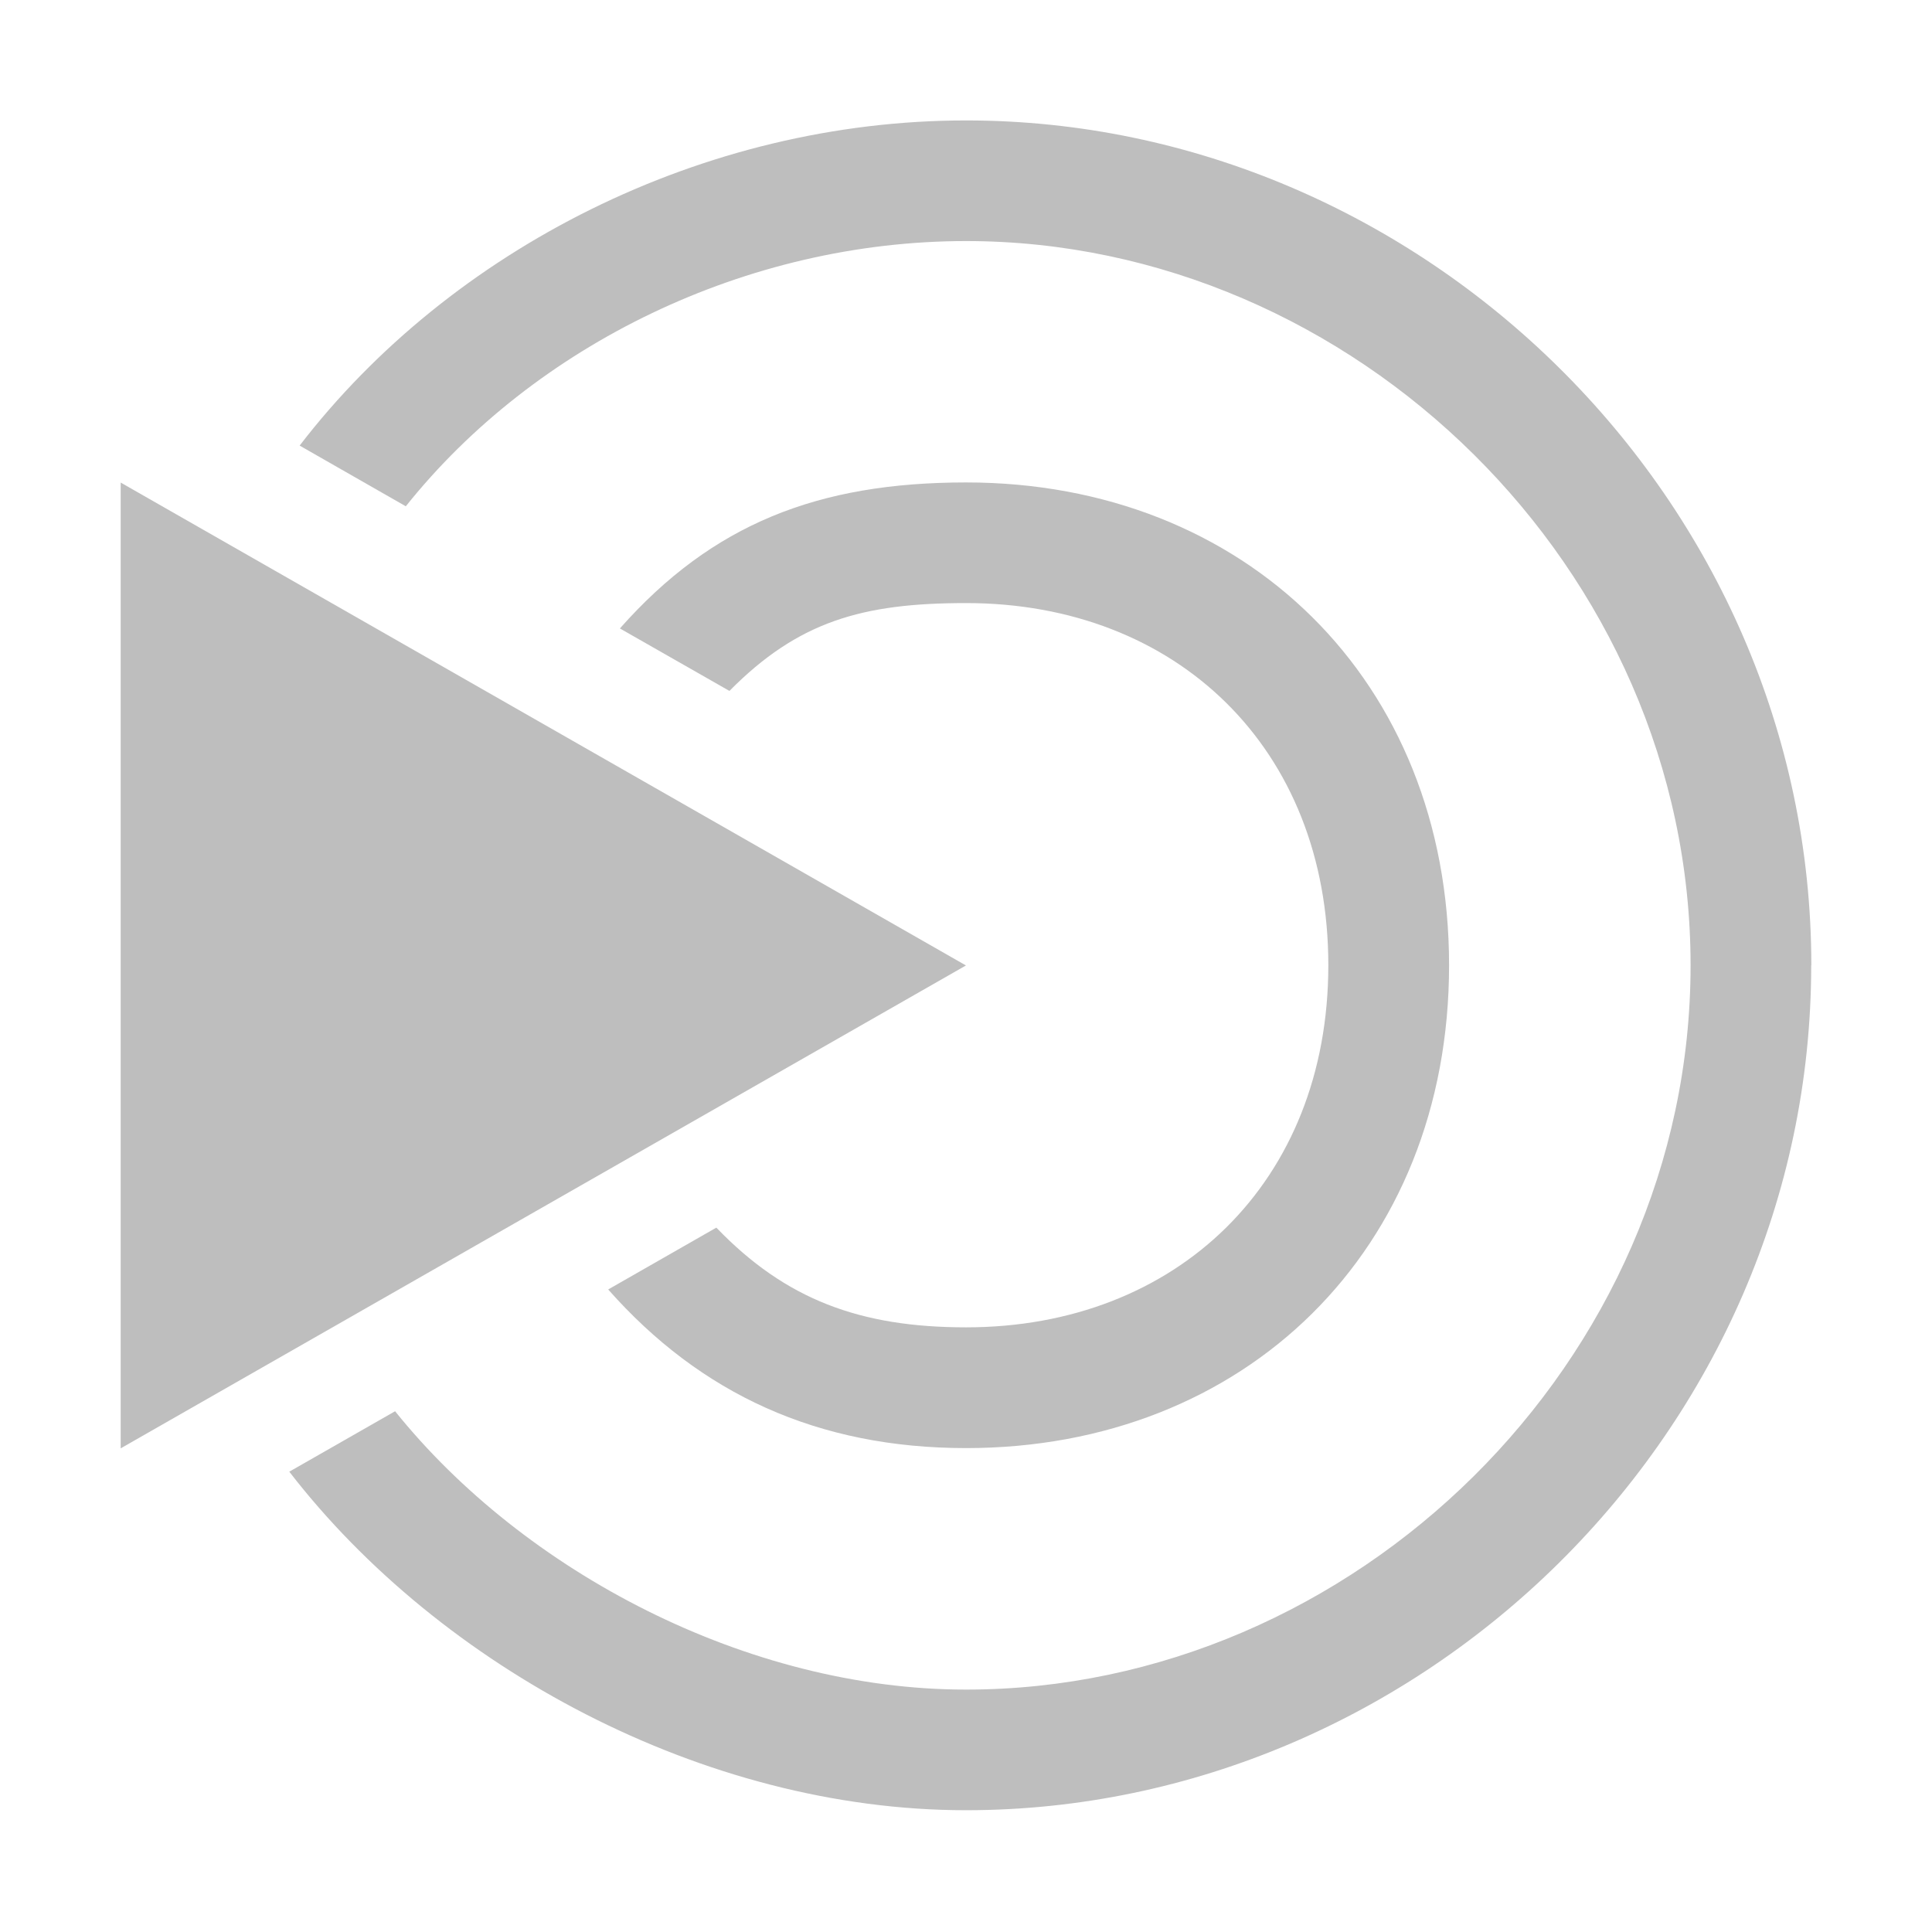
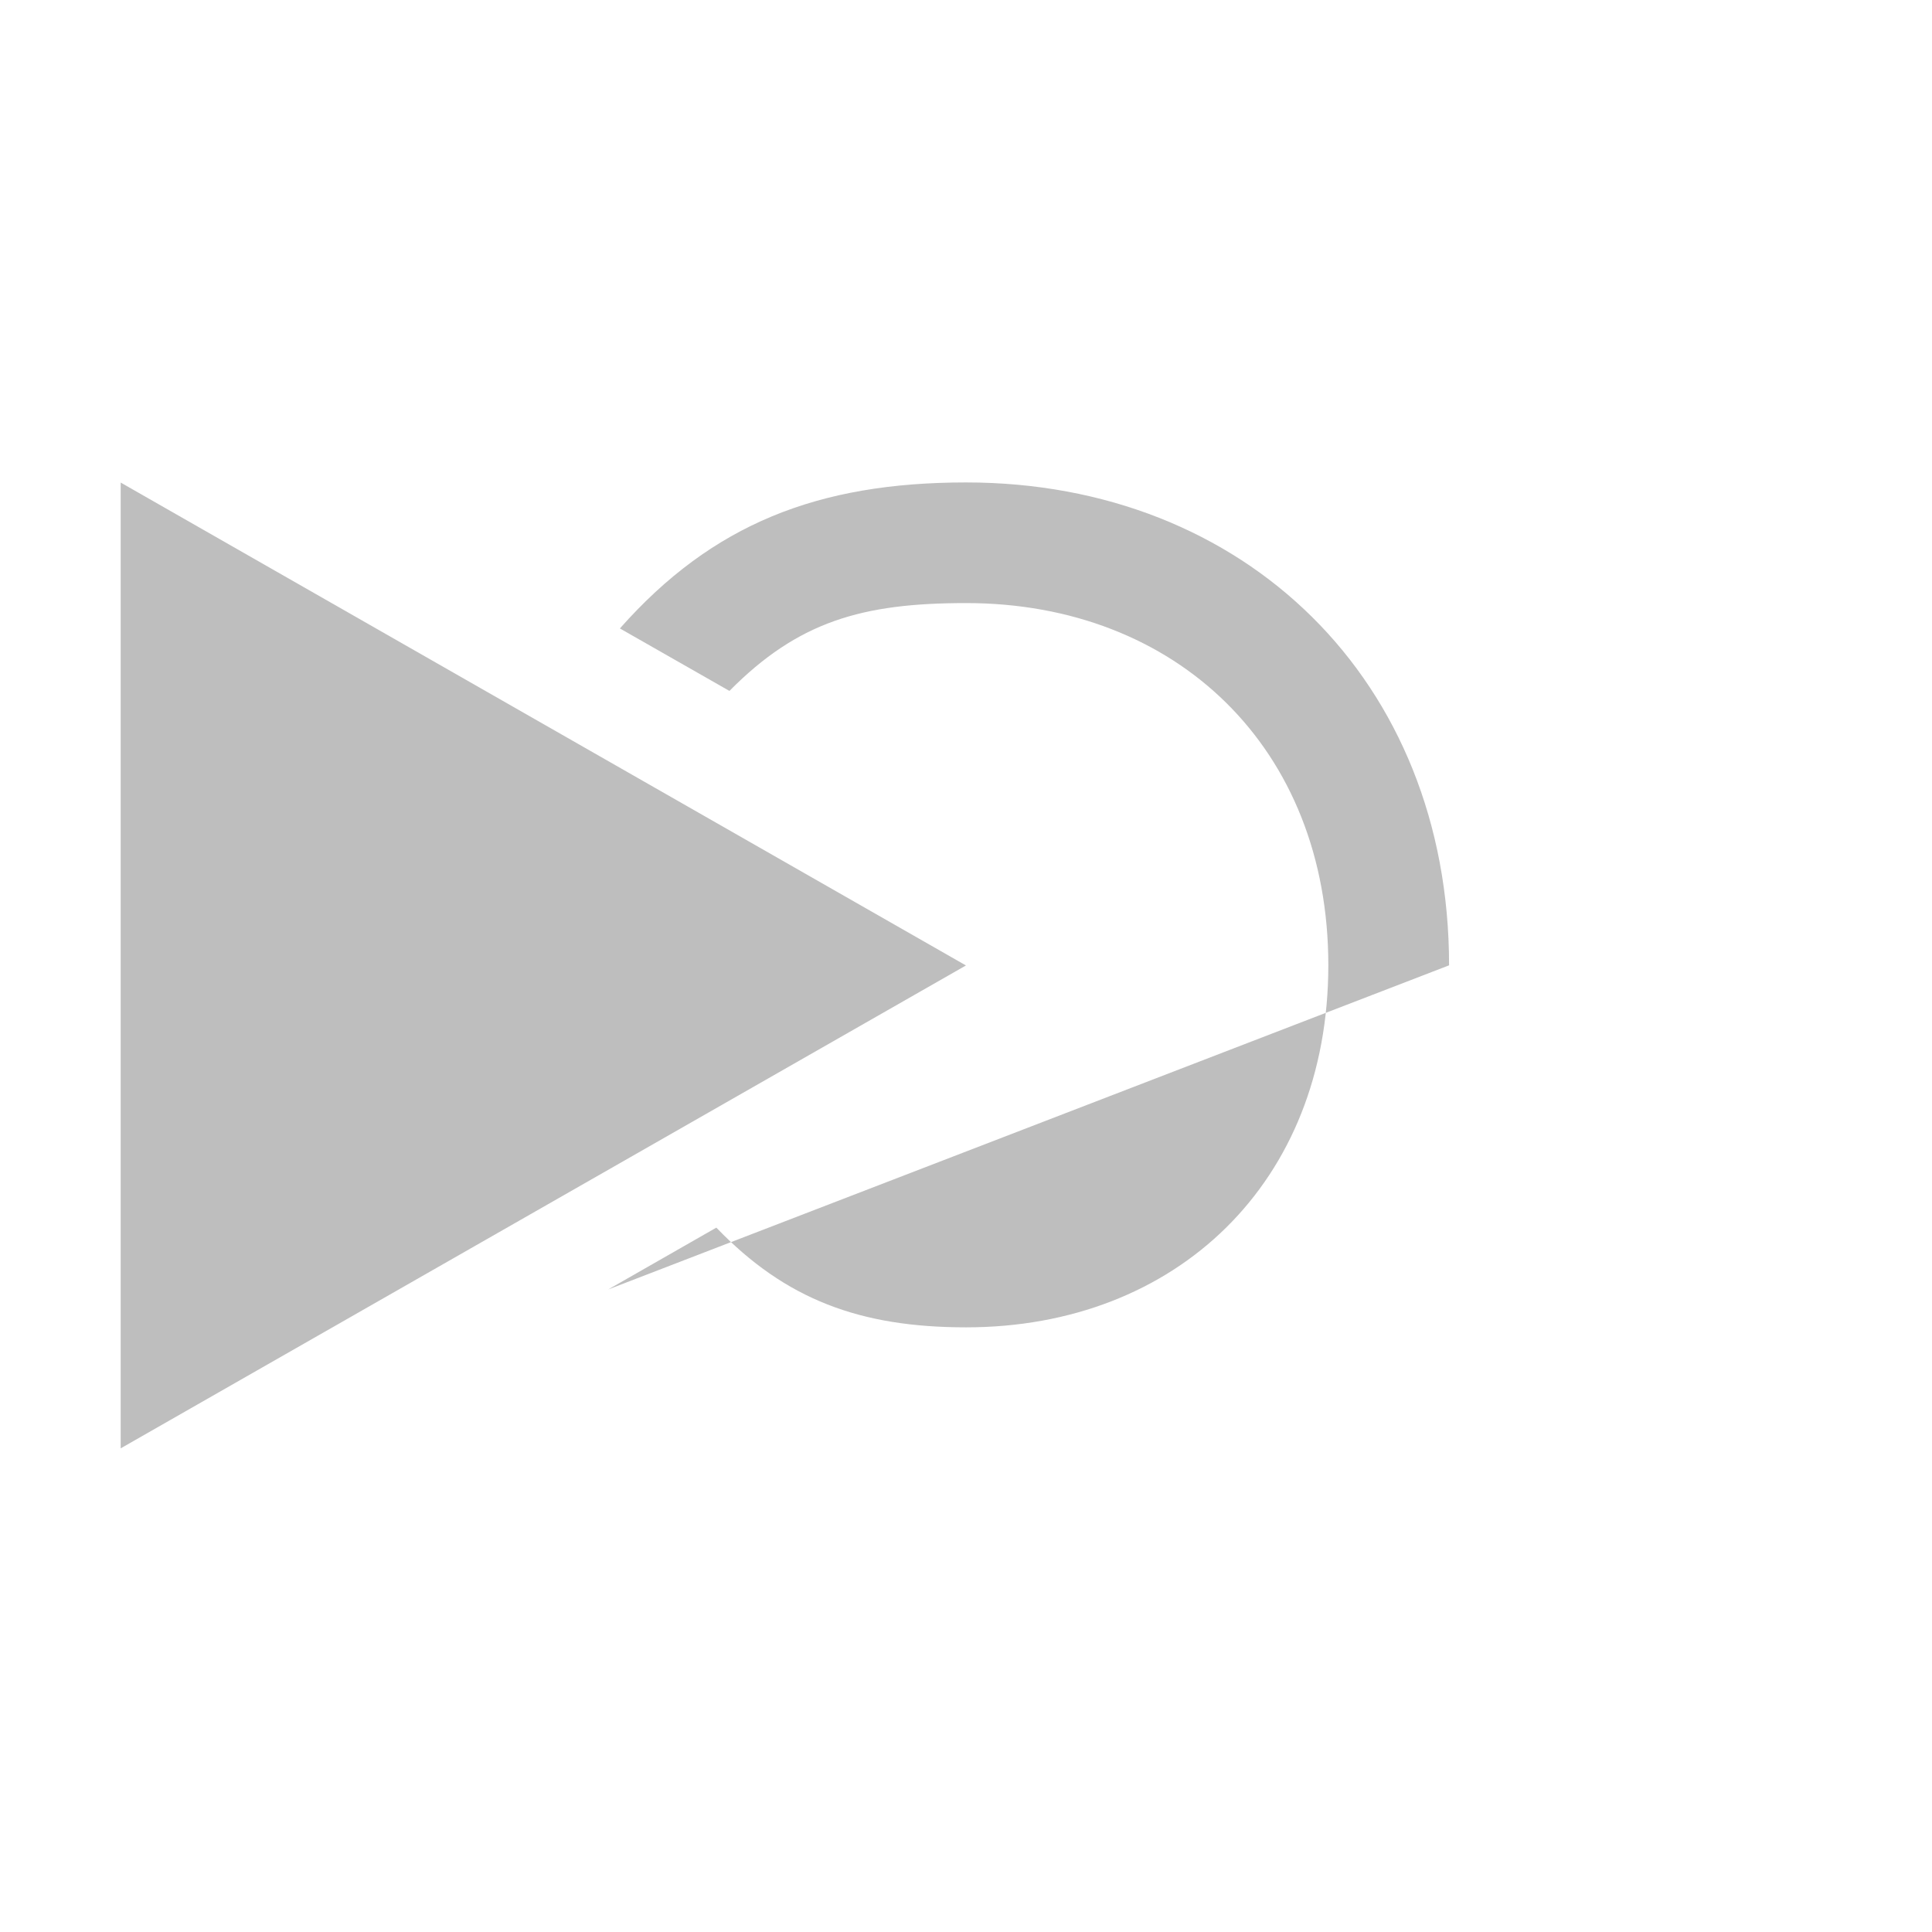
<svg xmlns="http://www.w3.org/2000/svg" id="svg2" height="16" width="16" version="1.0">
  <g id="layer2" display="none" transform="translate(0,-6)">
-     <rect id="rect4898" fill-rule="nonzero" height="22" width="22" y="0" x="0" fill="#333" />
-   </g>
+     </g>
  <g id="layer3" display="none" transform="translate(0,-6)">
    <rect id="rect4126" fill-rule="nonzero" height="22" width="22" y="0" x="0" fill="#efebe7" />
  </g>
  <g id="layer1" transform="matrix(1.032,0,0,1.056,-0.694,-6.779)" stroke-miterlimit="4" stroke-width="0" fill="#bebebe">
    <path id="path5070" fill-rule="evenodd" d="m1.641,10.204,6.783,3.787-6.783,3.787z" />
-     <path id="path5067" d="m15.208,13.991c0-3.658-3.131-6.627-6.783-6.627-2.109,0-4.136,1.009-5.348,2.55l0.852,0.476c1.034-1.266,2.736-2.08,4.496-2.08,3.111-1E-7,5.814,2.568,5.814,5.68,0,3.111-2.703,5.68-5.814,5.68-1.755,0-3.547-0.924-4.582-2.183l-0.849,0.474c1.212,1.534,3.326,2.655,5.43,2.655,3.652,0,6.783-2.969,6.783-6.627z" />
-     <path id="path5648" d="m12.301,13.99c0-2.236-1.64-3.787-3.876-3.787-1.19,0-2.037,0.327-2.778,1.145l0.879,0.49c0.552-0.545,1.065-0.689,1.899-0.689,1.69,0,2.907,1.139,2.907,2.84s-1.218,2.84-2.907,2.84c-0.85,0-1.449-0.218-2.004-0.782l-0.868,0.485c0.741,0.819,1.682,1.244,2.872,1.244,2.236,0,3.876-1.55,3.876-3.787z" />
+     <path id="path5648" d="m12.301,13.99c0-2.236-1.64-3.787-3.876-3.787-1.19,0-2.037,0.327-2.778,1.145l0.879,0.49c0.552-0.545,1.065-0.689,1.899-0.689,1.69,0,2.907,1.139,2.907,2.84s-1.218,2.84-2.907,2.84c-0.85,0-1.449-0.218-2.004-0.782l-0.868,0.485z" />
  </g>
</svg>